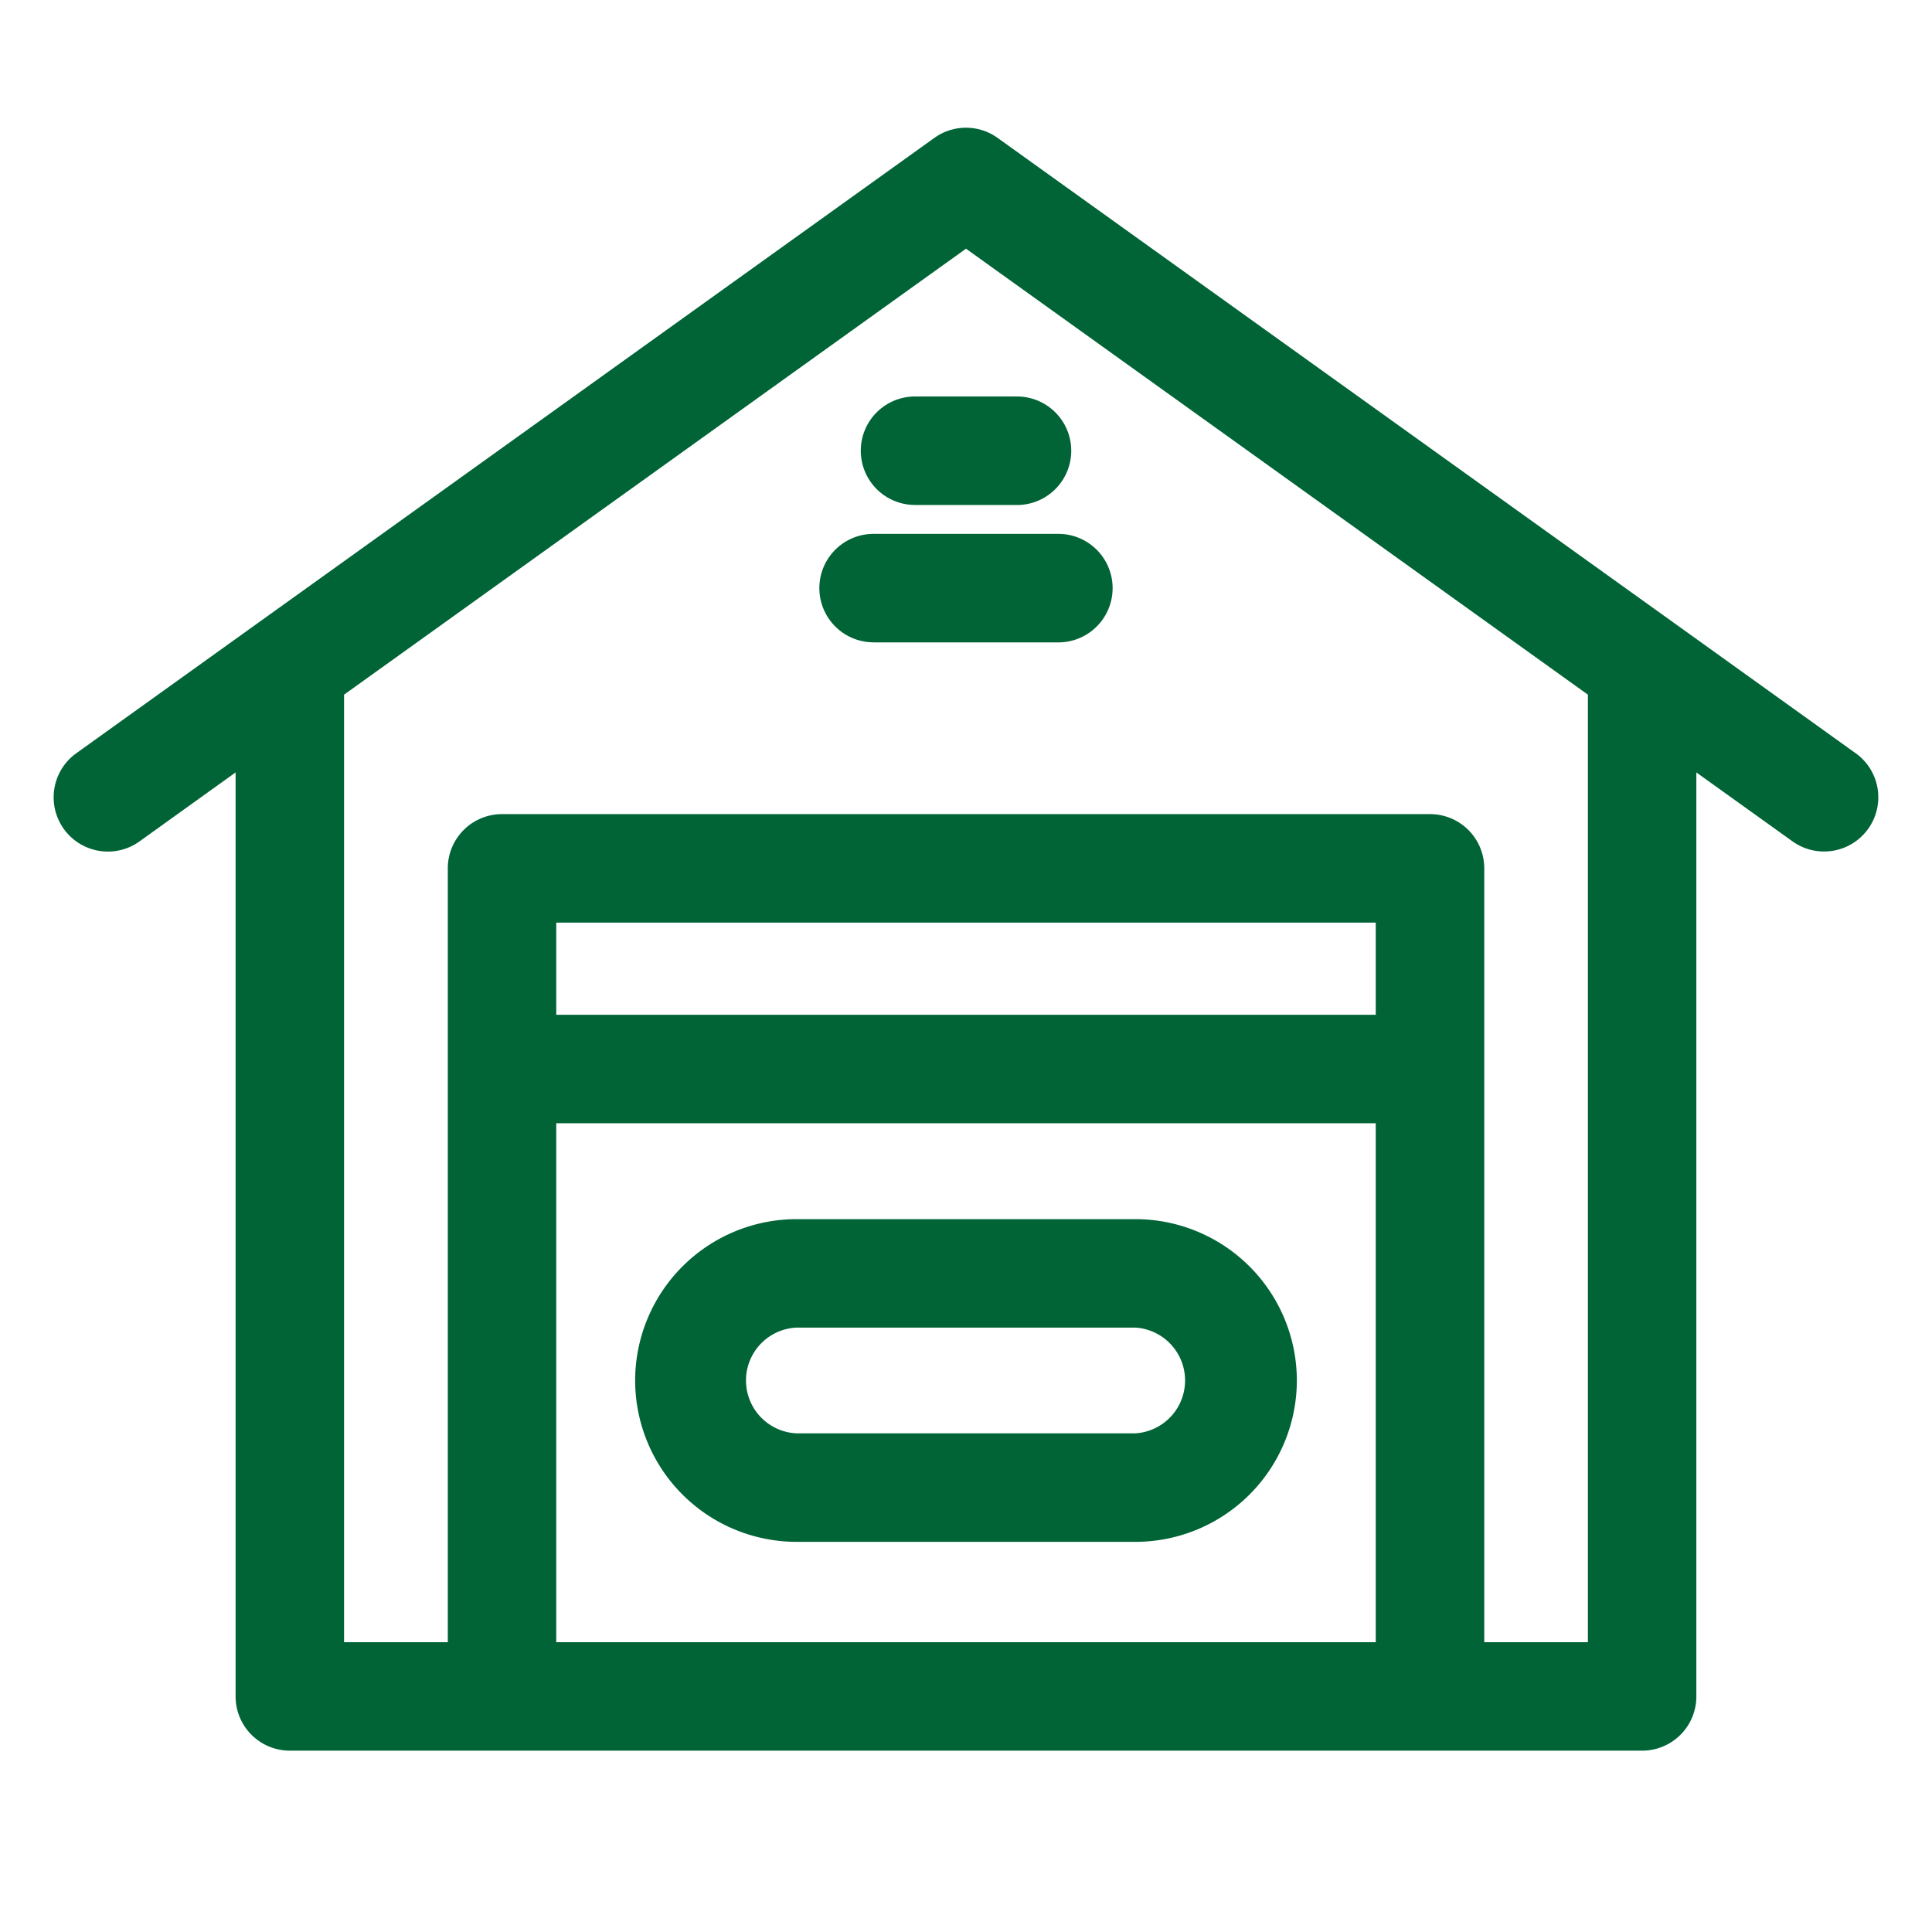
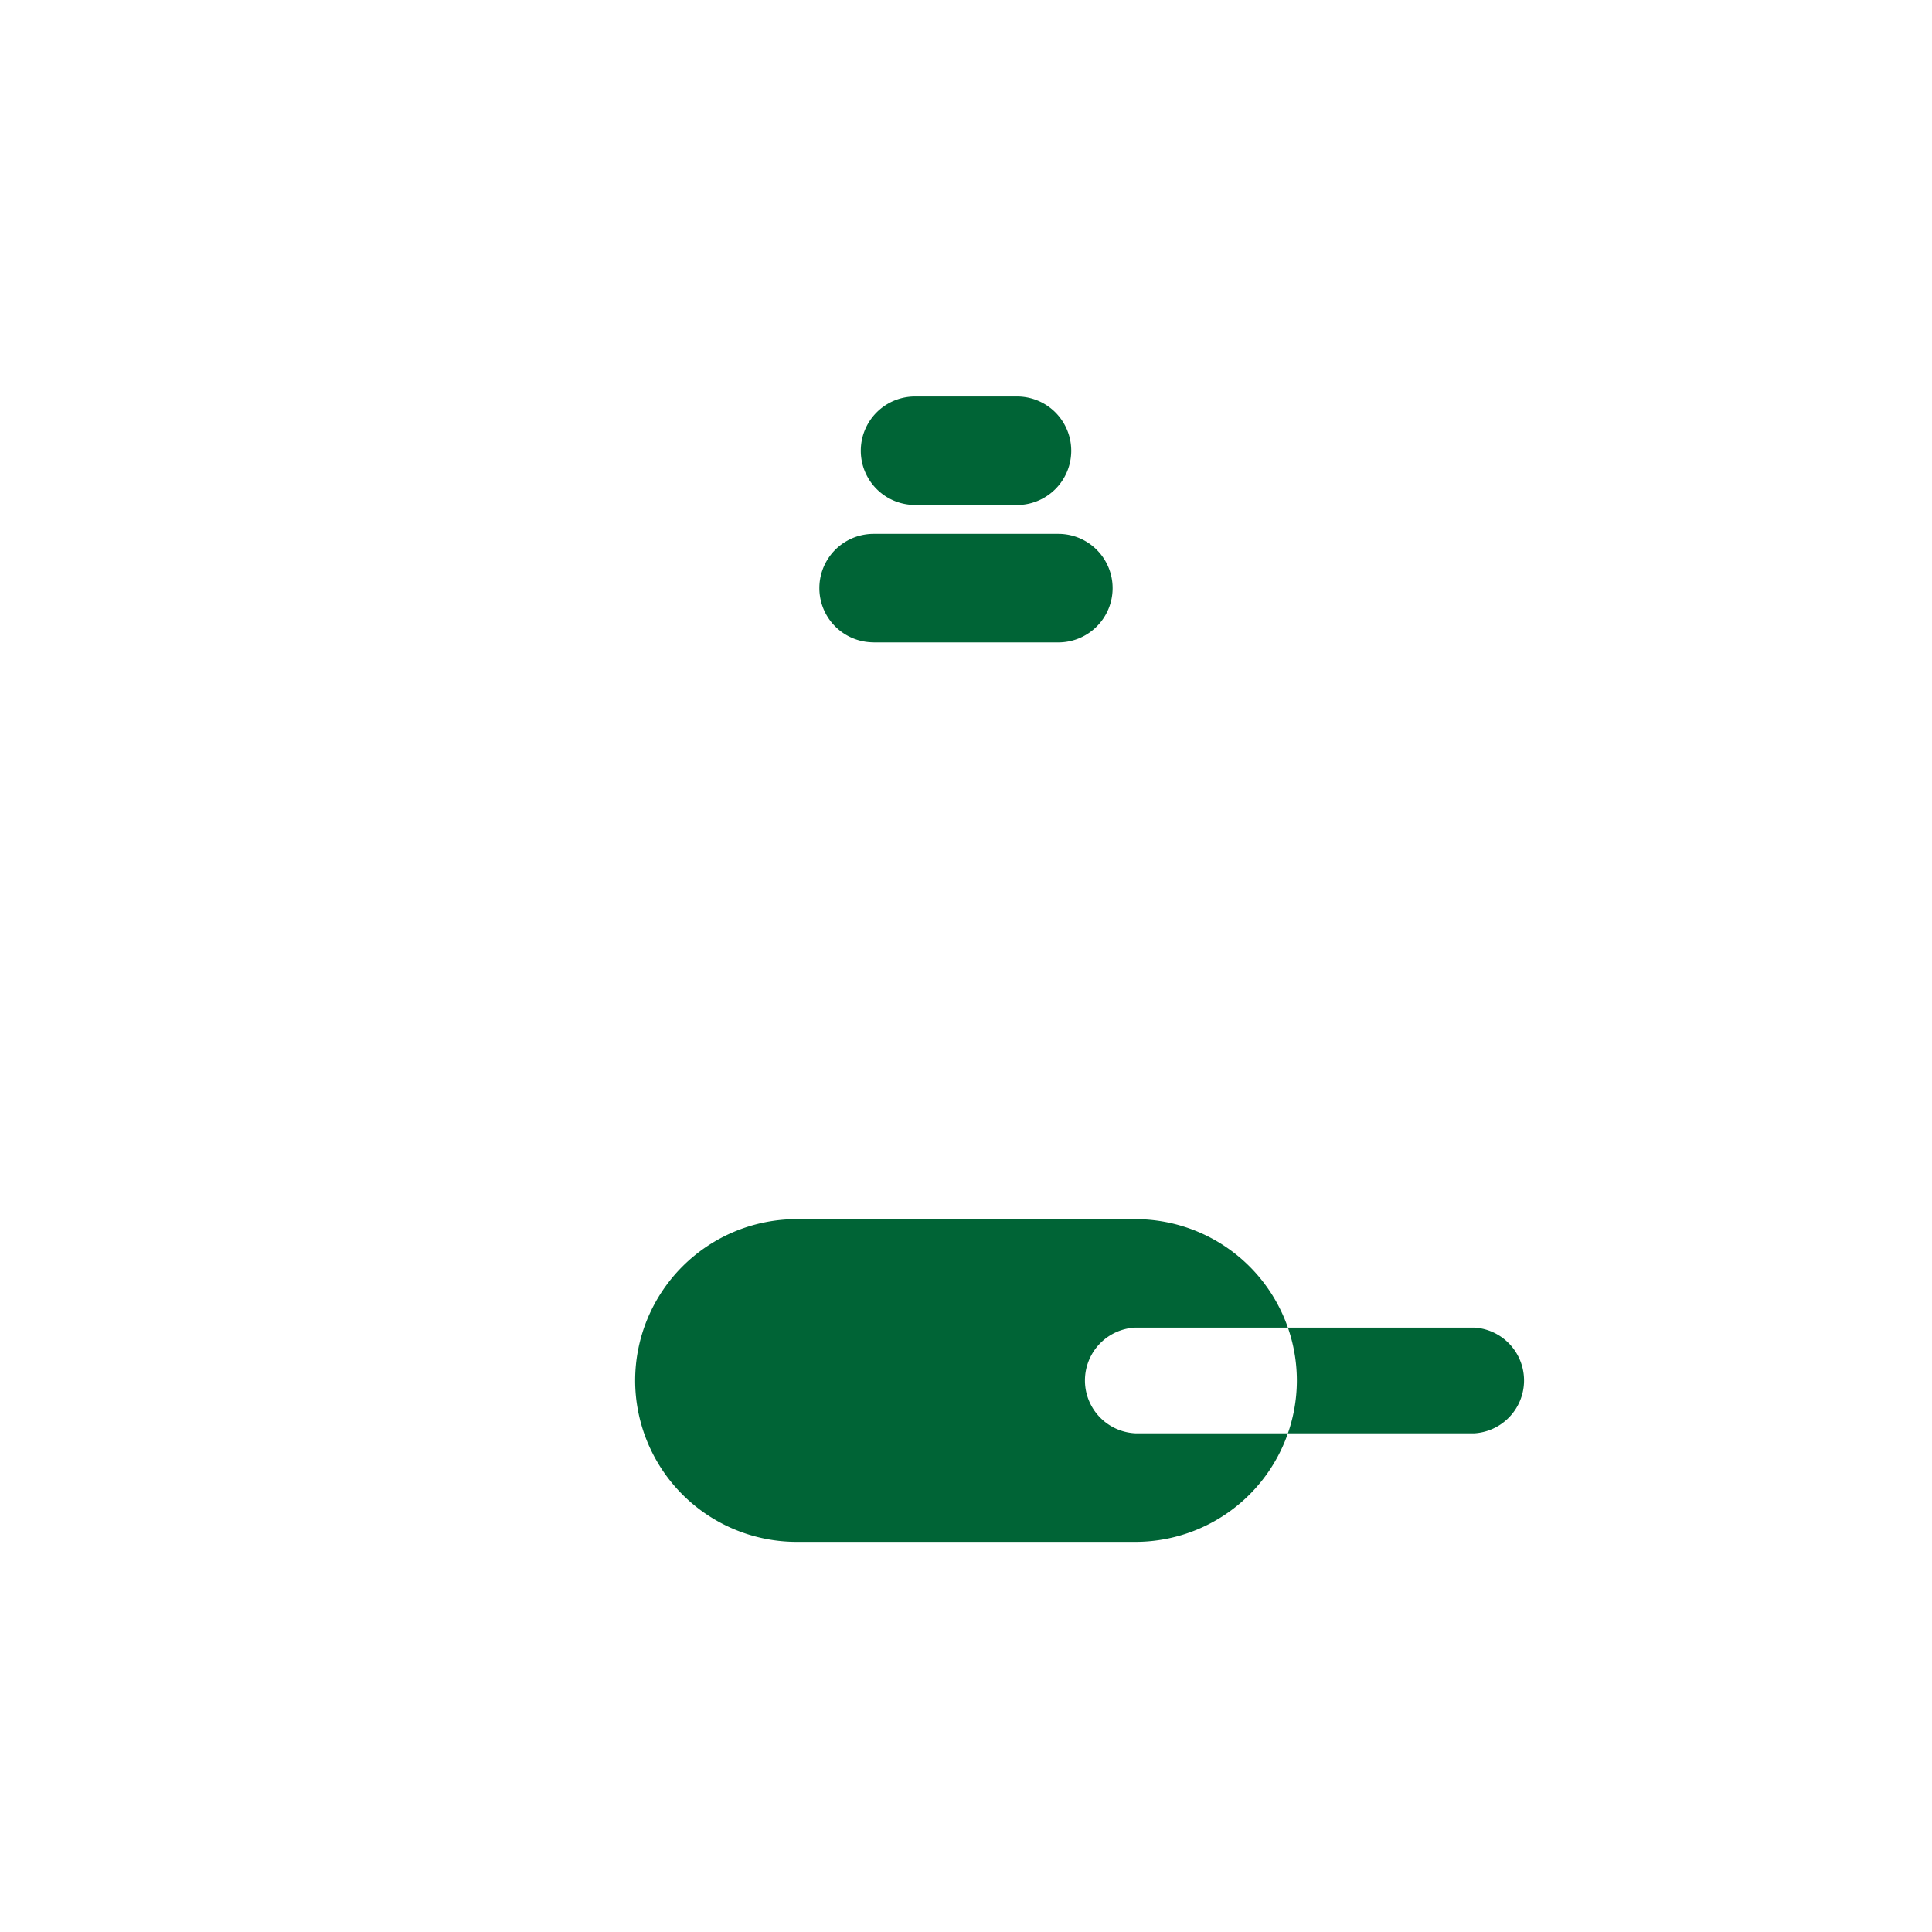
<svg xmlns="http://www.w3.org/2000/svg" width="36" height="36" fill="none" viewBox="0 0 36 36">
-   <path fill="#006436" d="m34.578 14.036-3.39-2.432-12.6-9.035a1.01 1.01 0 0 0-1.177 0L1.421 14.036A1.01 1.01 0 1 0 2.6 15.678l1.79-1.285V31.61c0 .559.453 1.011 1.012 1.011h25.197a1.01 1.01 0 0 0 1.01-1.01V14.393l1.791 1.284a1.01 1.01 0 0 0 1.178-1.642ZM10.365 30.599V20.93h15.27V30.6h-15.27Zm15.27-11.69h-15.27v-1.717h15.27v1.718Zm3.953-5.965V30.6h-1.931V16.18a1.01 1.01 0 0 0-1.011-1.01H9.354a1.01 1.01 0 0 0-1.01 1.01V30.6H6.411V12.944L18 4.634l11.588 8.31Z" />
-   <path fill="#006436" d="M17.049 9.41h1.901a1.01 1.01 0 0 0 0-2.022H17.05a1.01 1.01 0 0 0 0 2.021ZM16.278 11.97h3.443a1.01 1.01 0 1 0 0-2.022h-3.443a1.01 1.01 0 1 0 0 2.021ZM21.158 22.717h-6.316a3.01 3.01 0 0 0-3.007 3.006 3.01 3.01 0 0 0 3.007 3.007h6.316a3.01 3.01 0 0 0 3.007-3.007 3.01 3.01 0 0 0-3.007-3.006Zm0 3.991h-6.316a.986.986 0 0 1 0-1.97h6.316a.987.987 0 0 1 0 1.97Z" />
+   <path fill="#006436" d="M17.049 9.41h1.901a1.01 1.01 0 0 0 0-2.022H17.05a1.01 1.01 0 0 0 0 2.021ZM16.278 11.97h3.443a1.01 1.01 0 1 0 0-2.022h-3.443a1.01 1.01 0 1 0 0 2.021ZM21.158 22.717h-6.316a3.01 3.01 0 0 0-3.007 3.006 3.01 3.01 0 0 0 3.007 3.007h6.316a3.01 3.01 0 0 0 3.007-3.007 3.01 3.01 0 0 0-3.007-3.006Zm0 3.991a.986.986 0 0 1 0-1.97h6.316a.987.987 0 0 1 0 1.97Z" />
</svg>